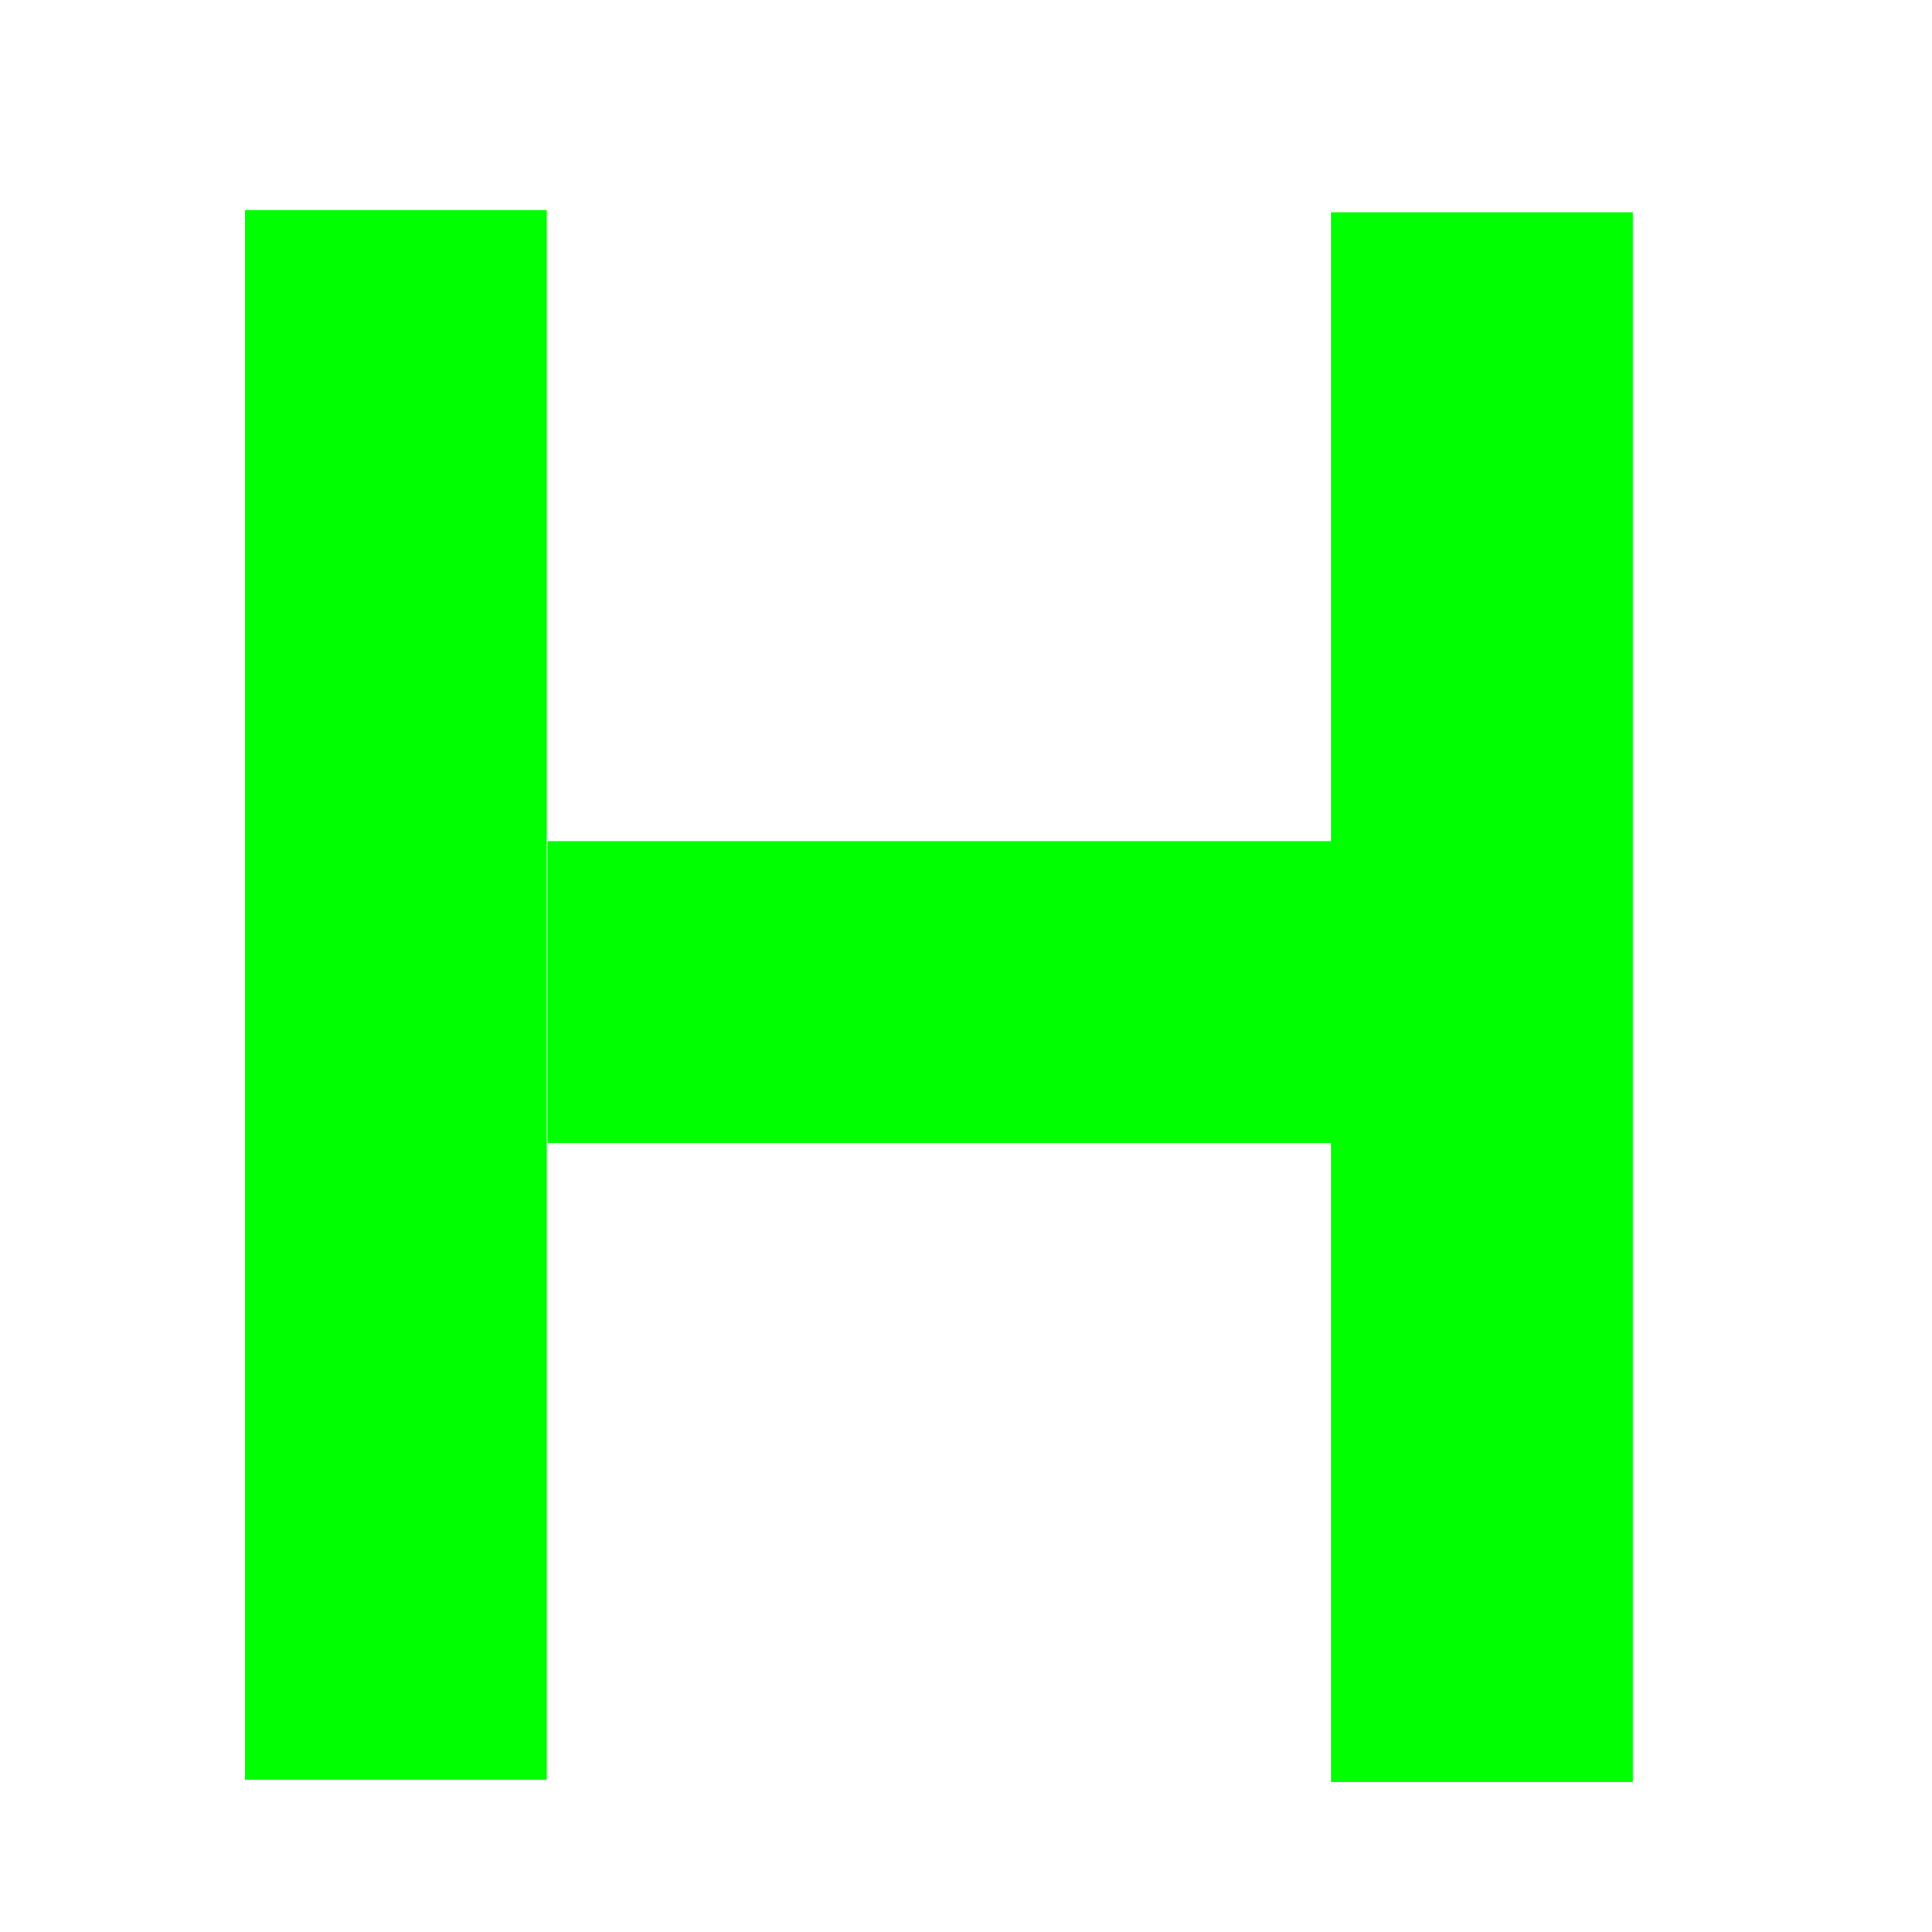
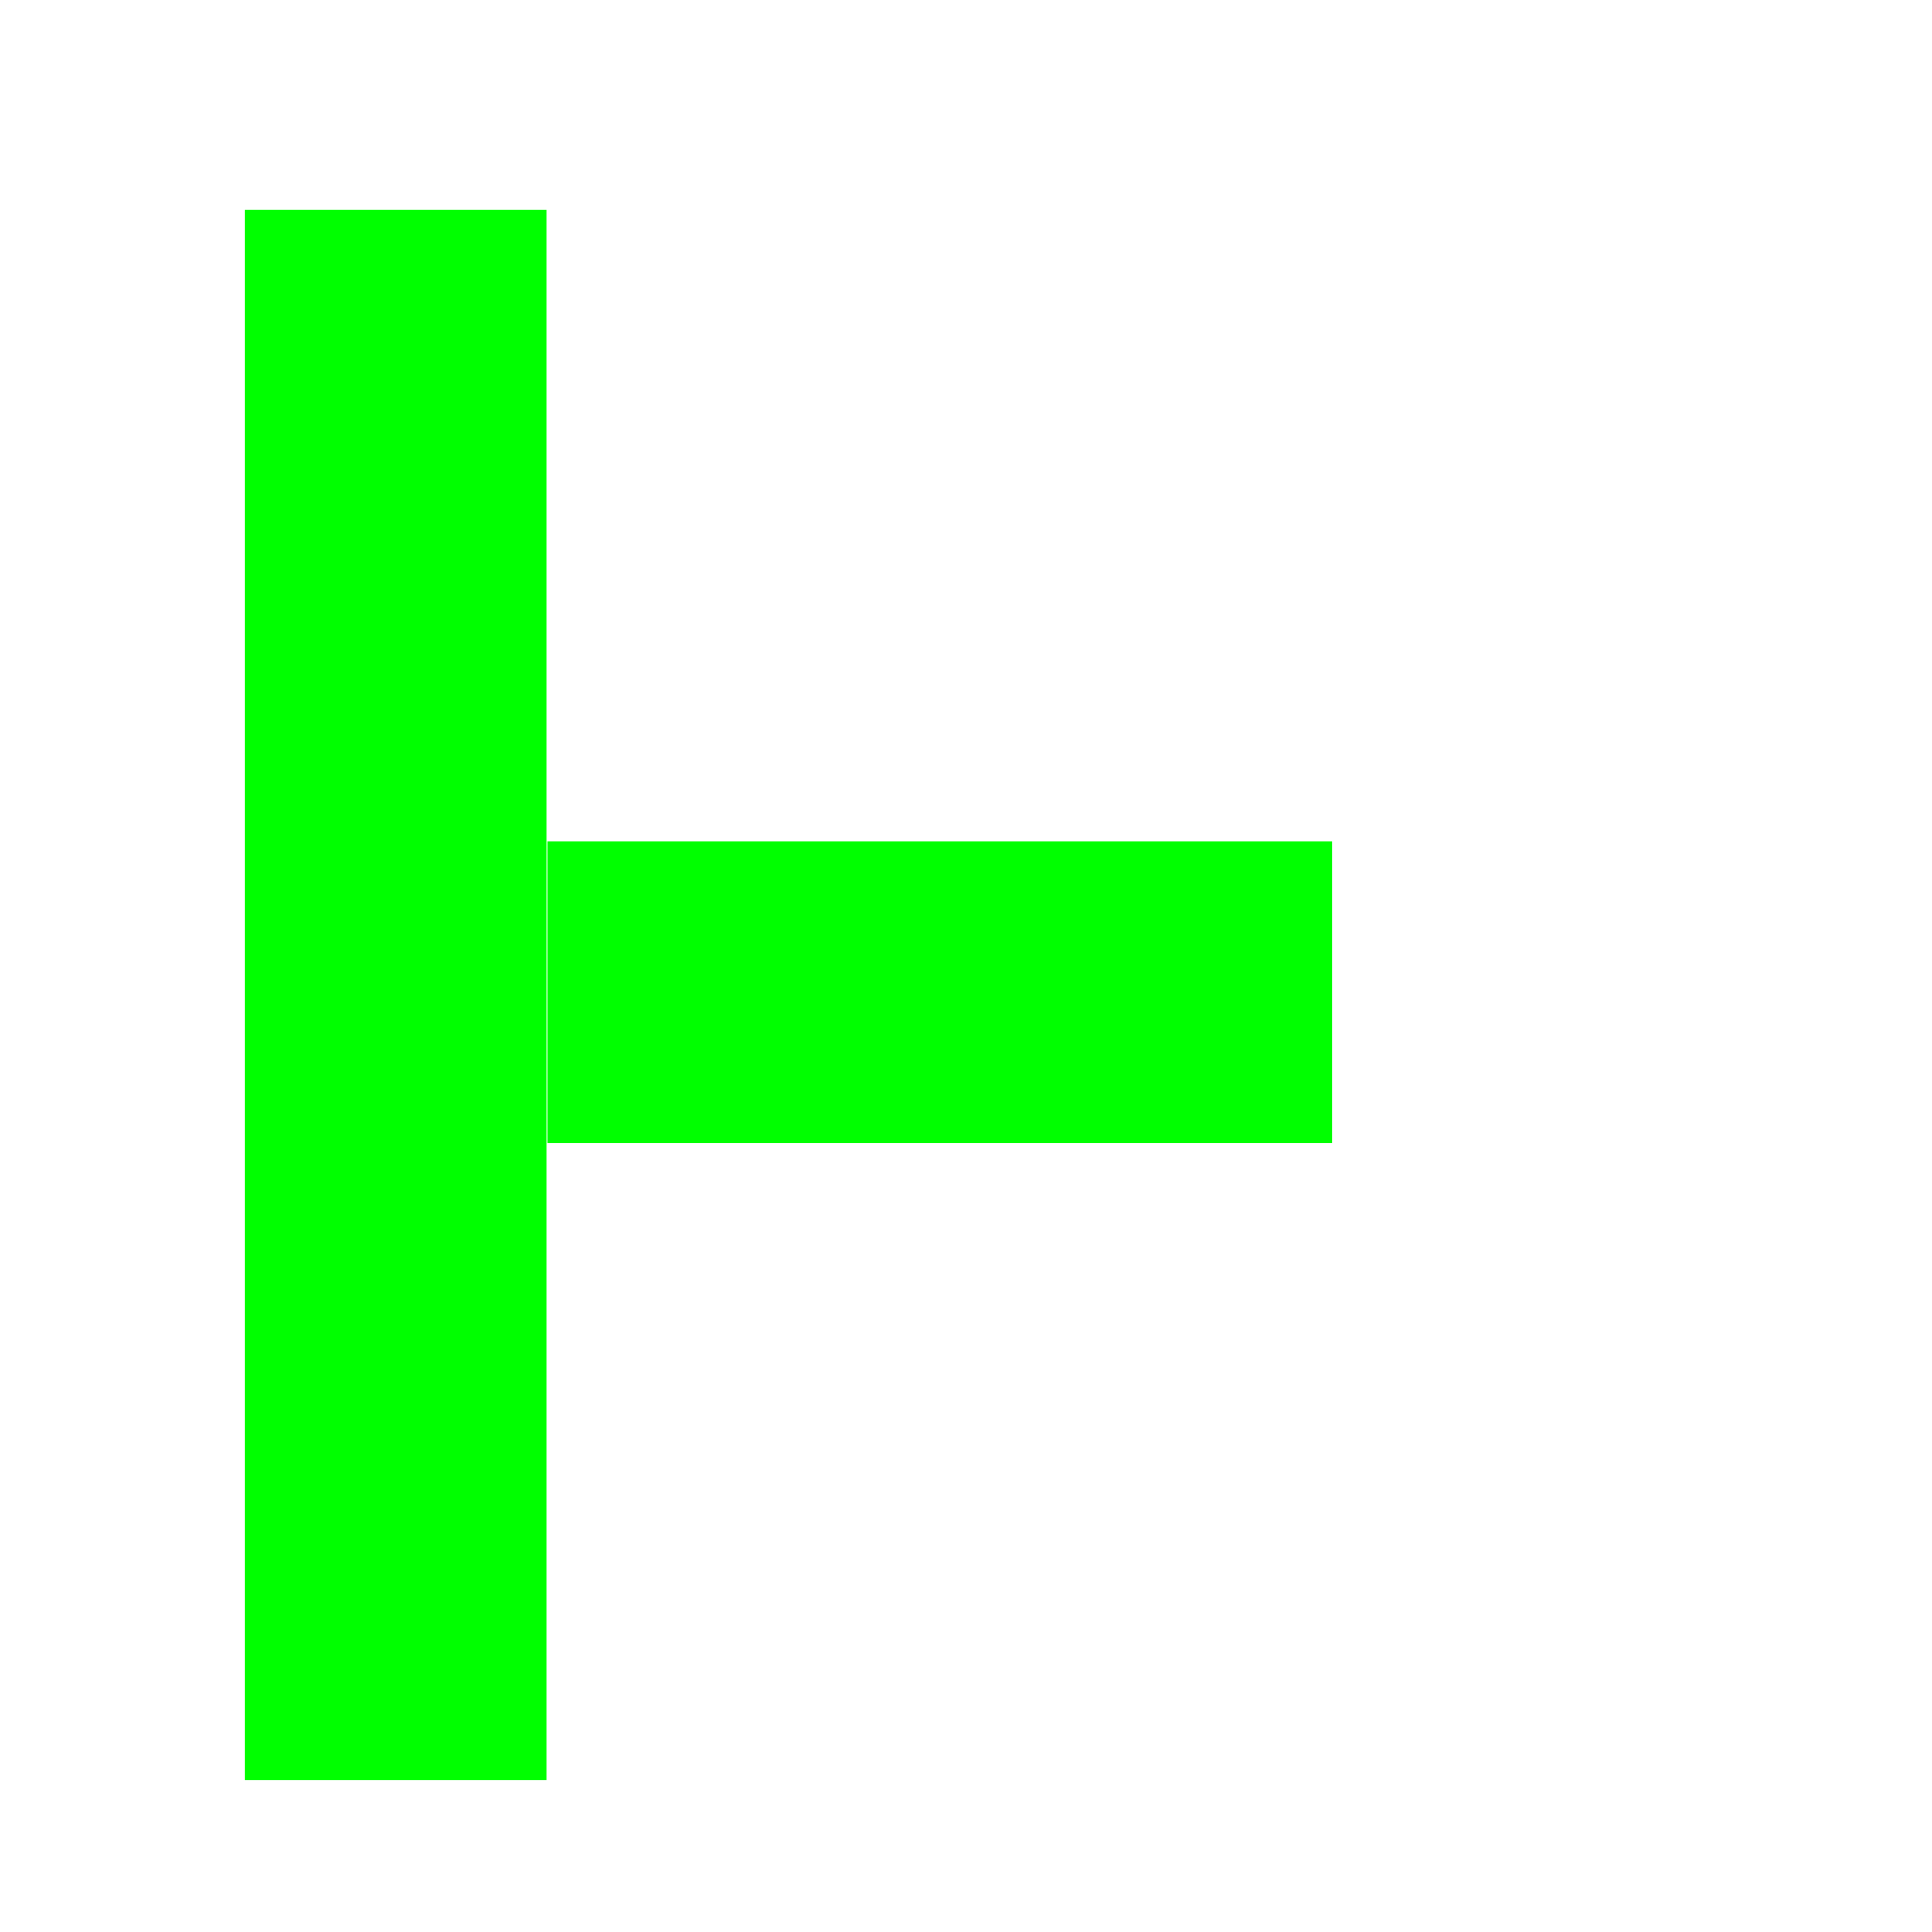
<svg xmlns="http://www.w3.org/2000/svg" xmlns:ns1="http://www.inkscape.org/namespaces/inkscape" xmlns:ns2="http://sodipodi.sourceforge.net/DTD/sodipodi-0.dtd" version="1.1" width="64" height="64" id="svg3774" ns1:version="0.47 r22583" ns2:docname="Symbol_Yellow_Plus.svg">
  <ns2:namedview pagecolor="#ffffff" bordercolor="#666666" borderopacity="1" objecttolerance="10" gridtolerance="10" guidetolerance="10" ns1:pageopacity="0" ns1:pageshadow="2" ns1:window-width="1392" ns1:window-height="988" id="namedview7" showgrid="false" ns1:zoom="10.43" ns1:cx="26.394692" ns1:cy="30.448708" ns1:window-x="0" ns1:window-y="0" ns1:window-maximized="1" ns1:current-layer="svg3774" />
  <defs id="defs3784">
    <ns1:perspective ns2:type="inkscape:persp3d" ns1:vp_x="0 : 32 : 1" ns1:vp_y="0 : 1000 : 0" ns1:vp_z="64 : 32 : 1" ns1:persp3d-origin="32 : 21.333333 : 1" id="perspective11" />
    <ns1:perspective id="perspective2833" ns1:persp3d-origin="0.5 : 0.33333333 : 1" ns1:vp_z="1 : 0.5 : 1" ns1:vp_y="0 : 1000 : 0" ns1:vp_x="0 : 0.5 : 1" ns2:type="inkscape:persp3d" />
  </defs>
  <rect width="64" height="64" x="0" y="0" id="rect3776" style="fill:#ffffff" />
  <line x1="18.137" y1="32.863" x2="44.137" y2="32.863" id="line3778" style="stroke:#00ff00;stroke-width:10;stroke-miterlimit:4;stroke-opacity:1;stroke-dasharray:none" />
  <line x1="13.112" y1="6.959" x2="13.112" y2="58.959" id="line3780" style="stroke:#00ff00;stroke-width:10;stroke-opacity:1" />
-   <line x1="49.089" y1="7.032" x2="49.089" y2="59.032" id="line3780-5" style="stroke:#00ff00;stroke-width:10;stroke-opacity:1" />
</svg>